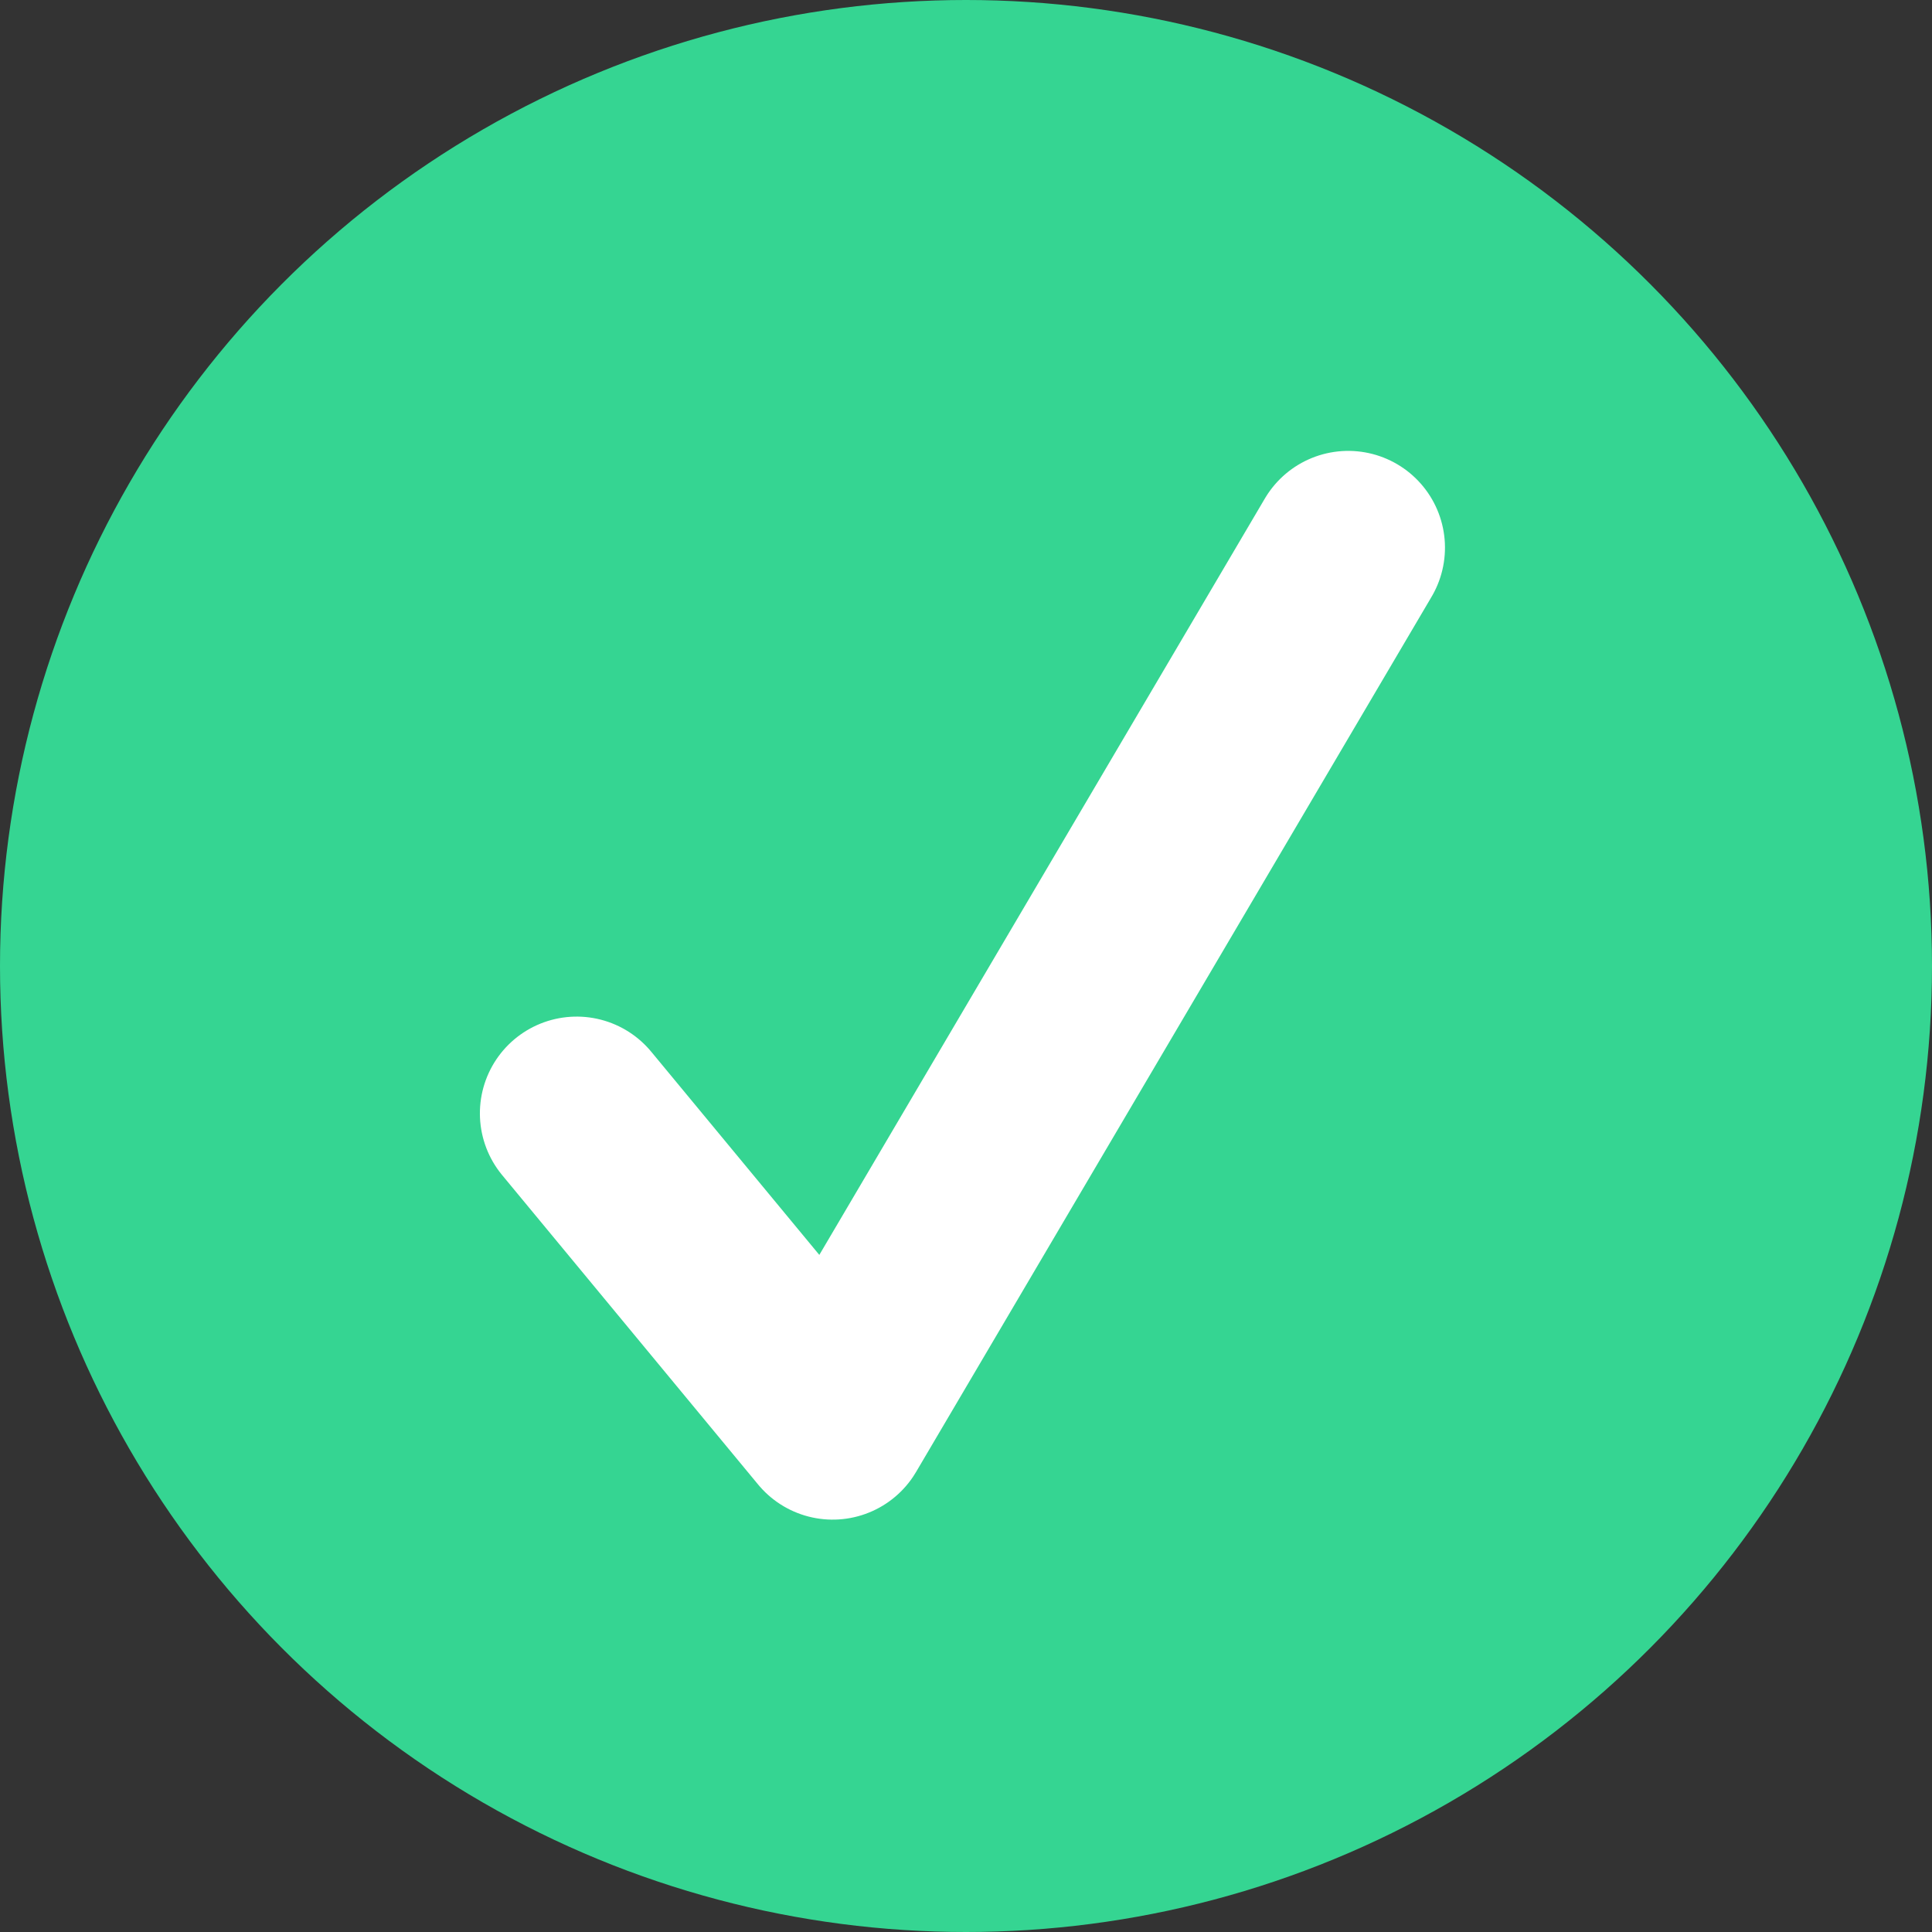
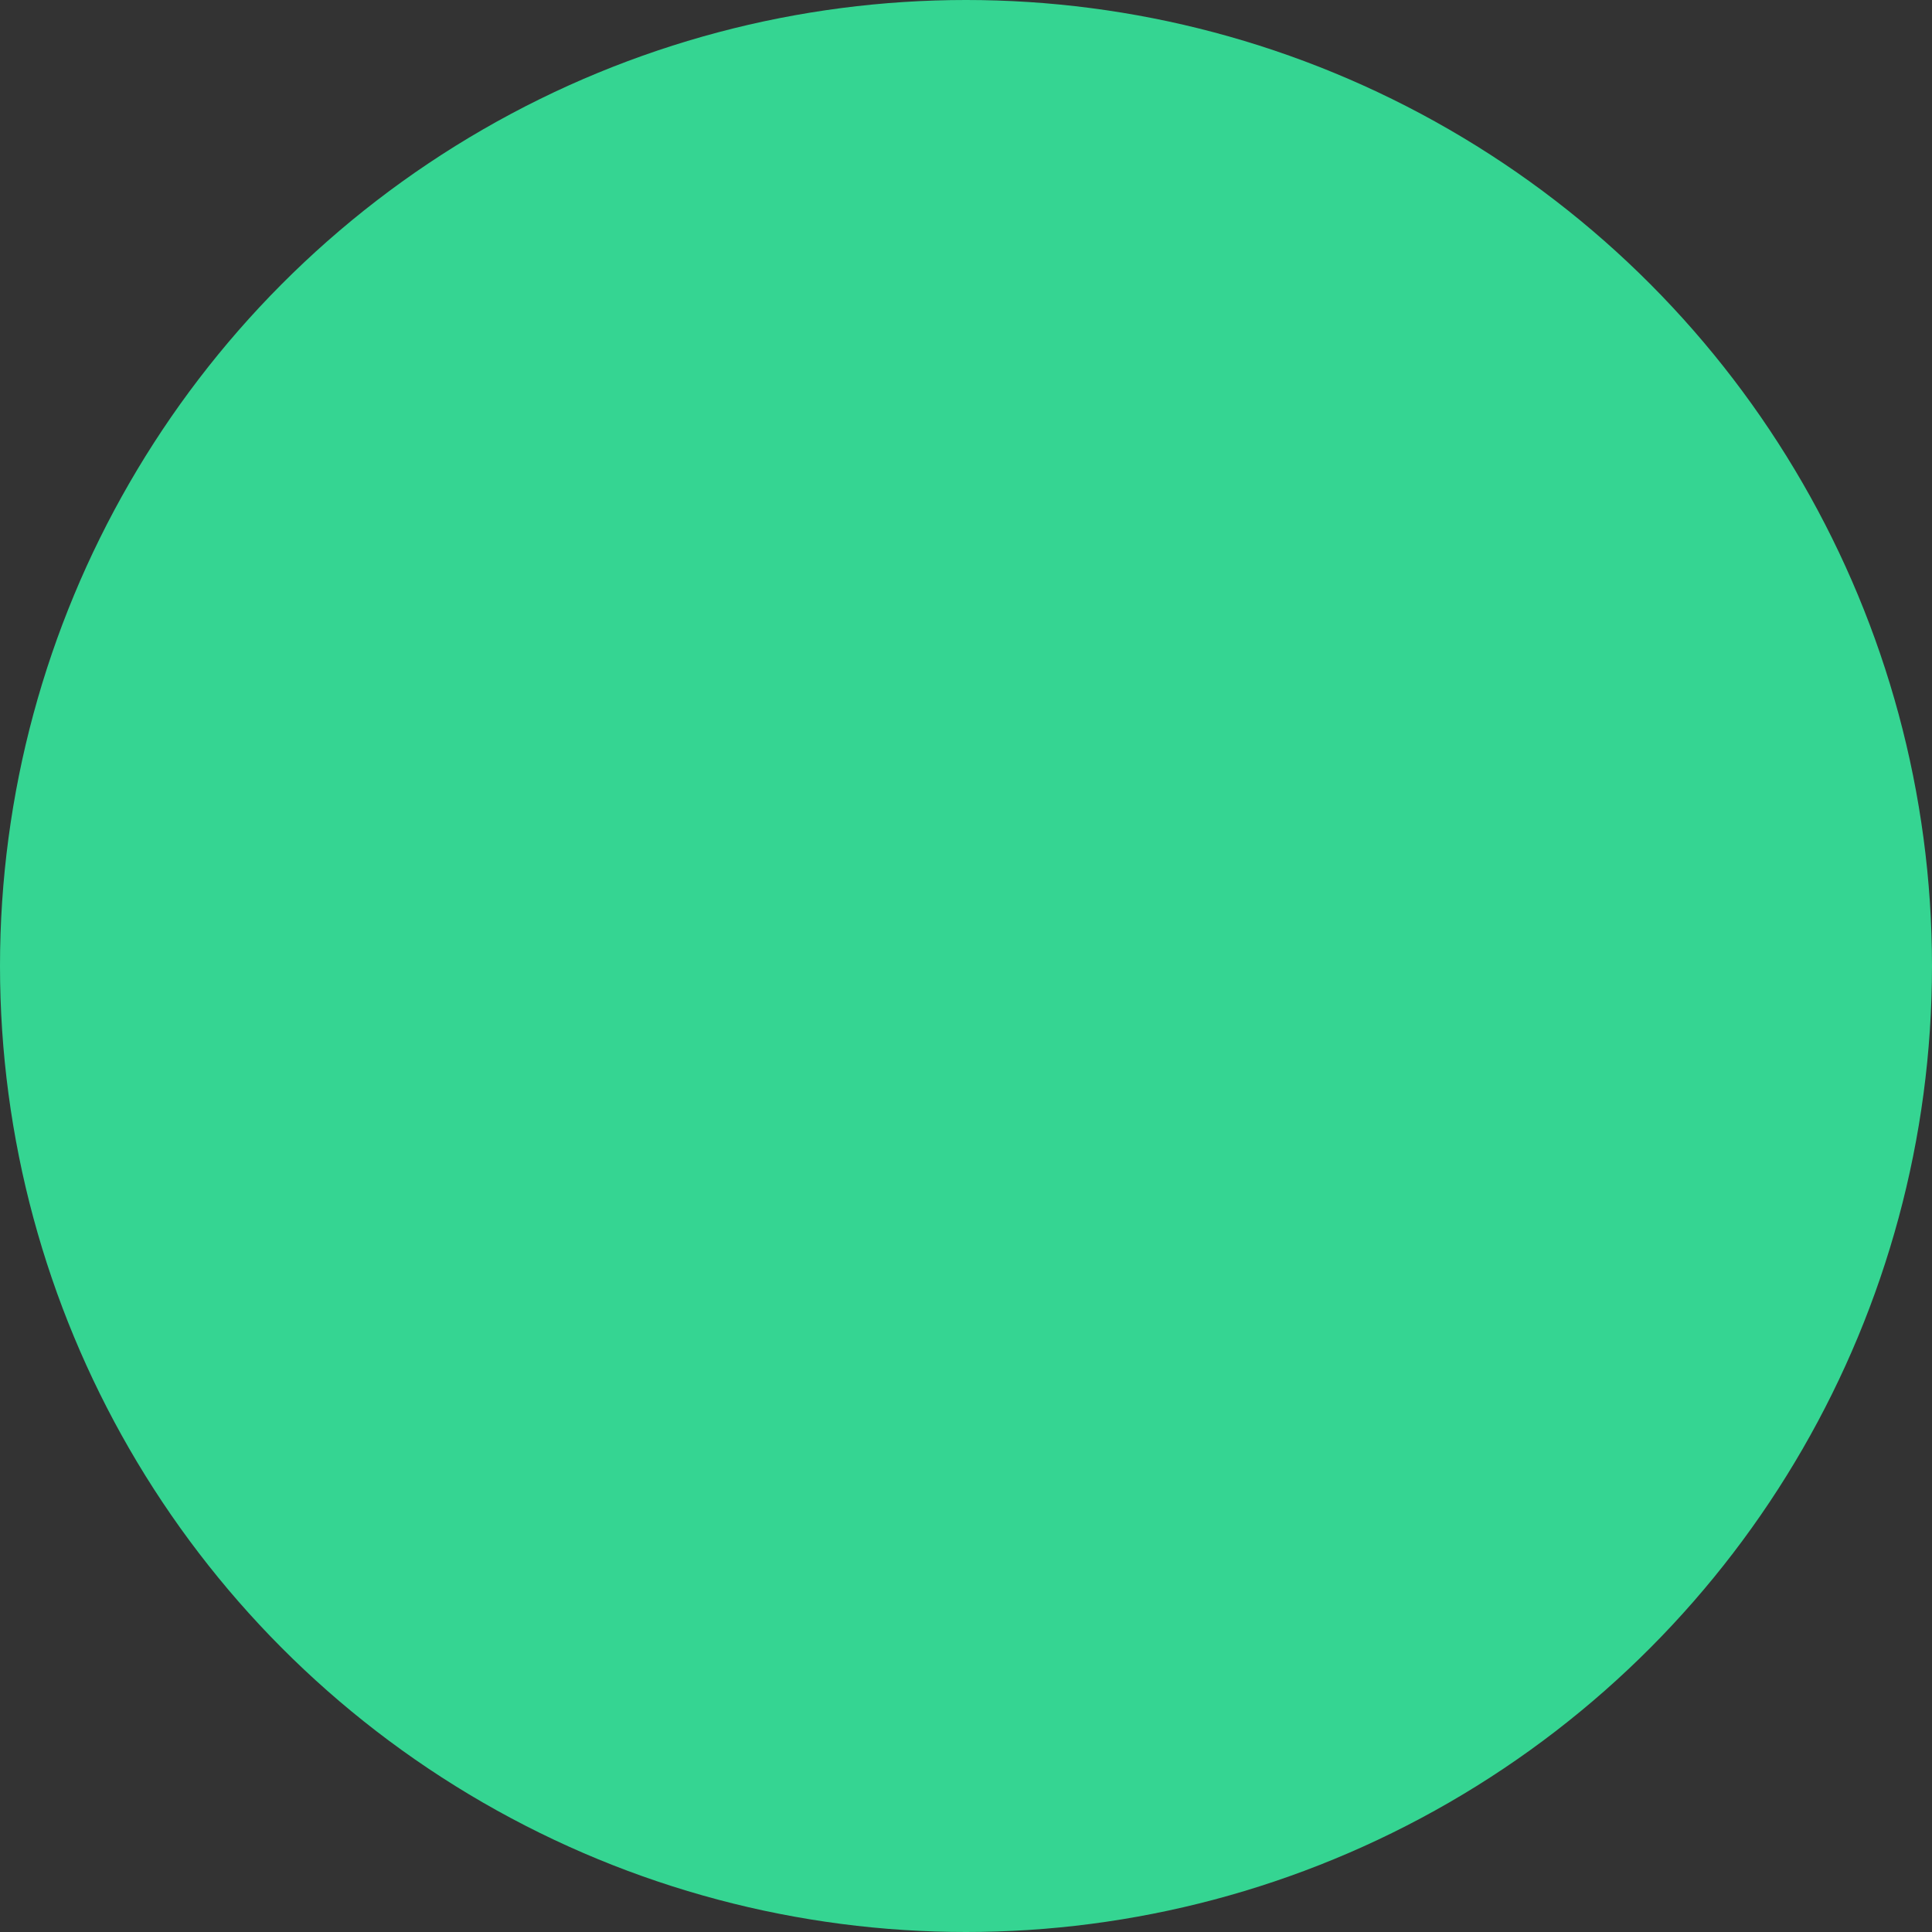
<svg xmlns="http://www.w3.org/2000/svg" width="24px" height="24px" viewBox="0 0 24 24" version="1.1">
  <rect x="0" y="0" width="24" height="24" fill="#333333" stroke="none" />
  <title>2ADDF5DB-8BF2-41E7-BA86-79DE92AEB797c</title>
  <desc>Created with sketchtool.</desc>
  <defs />
  <g id="z" stroke="none" stroke-width="1" fill="none" fill-rule="evenodd">
    <g id="smart-parking-landing-page" transform="translate(-127, -5157)">
      <g id="Group-6" transform="translate(127, 5157)">
        <g>
          <circle id="Oval" fill="#35D592" cx="12" cy="12" r="12" />
-           <polyline id="Path-9" stroke="#FFFFFF" stroke-width="2.404" stroke-linecap="round" stroke-linejoin="round" transform="translate(12.5, 12.5) rotate(-14) translate(-12.5, -12.5) " points="18 8 9.156 17 7 12.5" />
        </g>
      </g>
    </g>
  </g>
</svg>